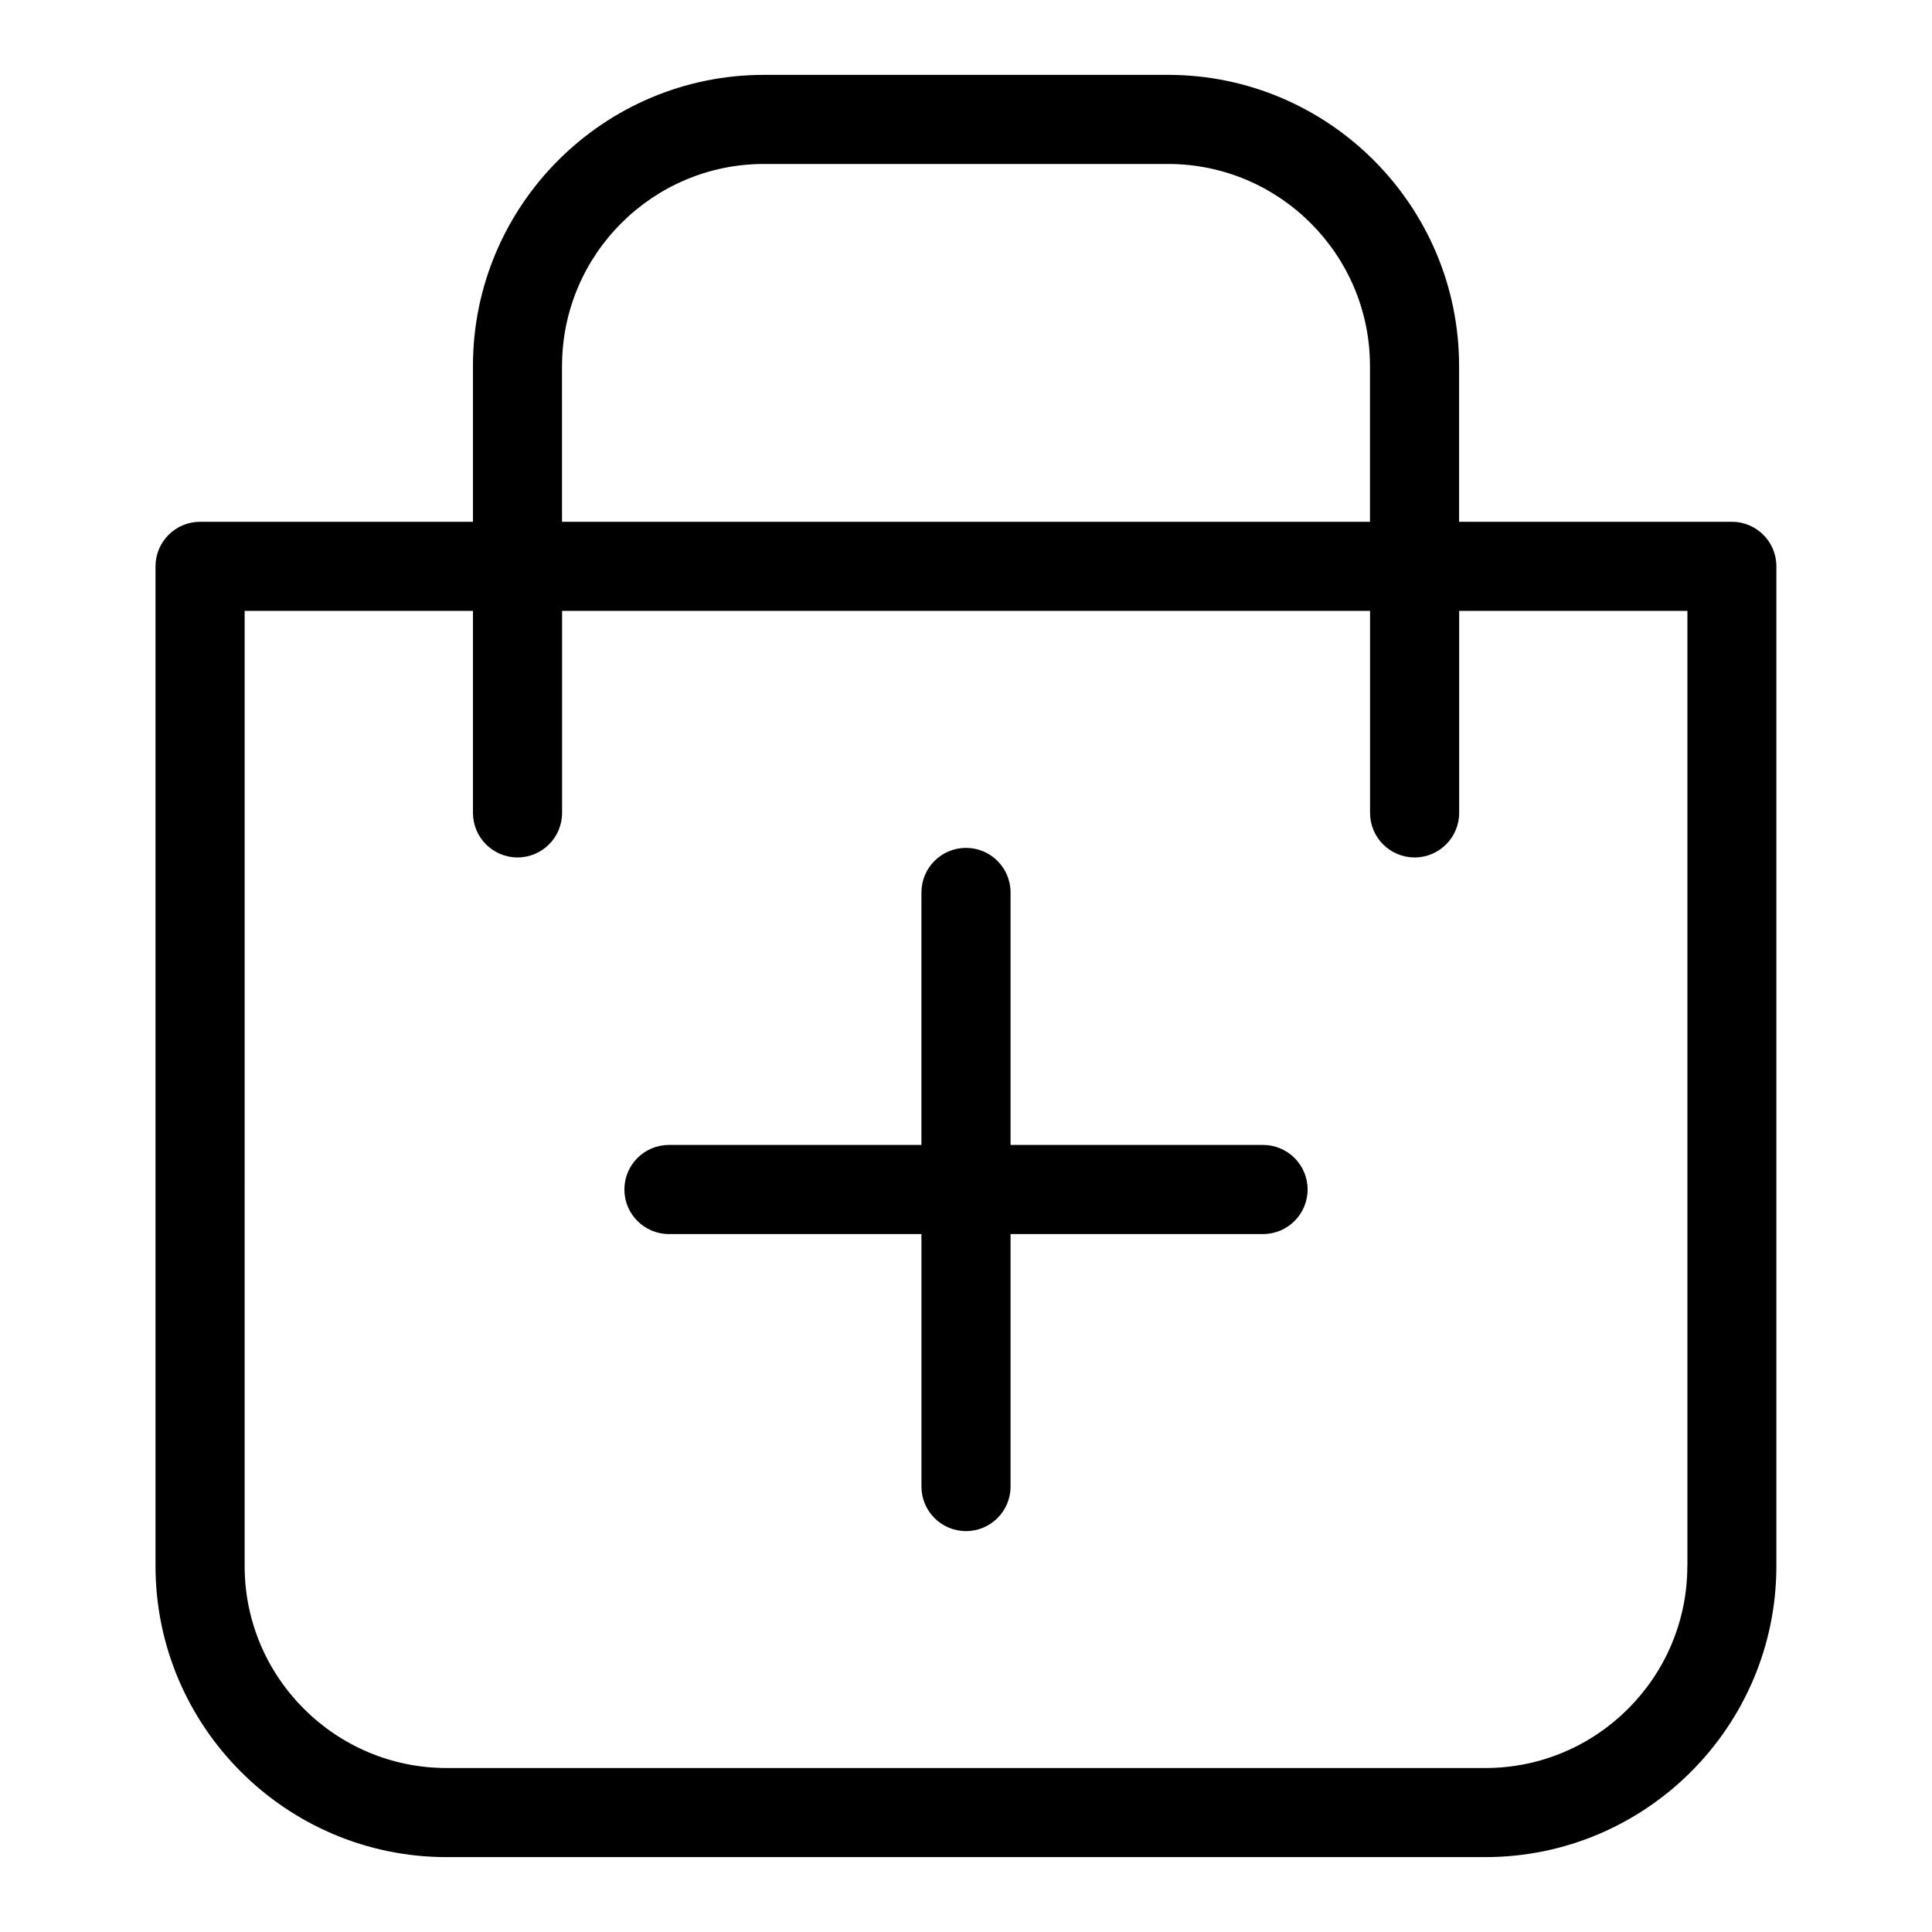
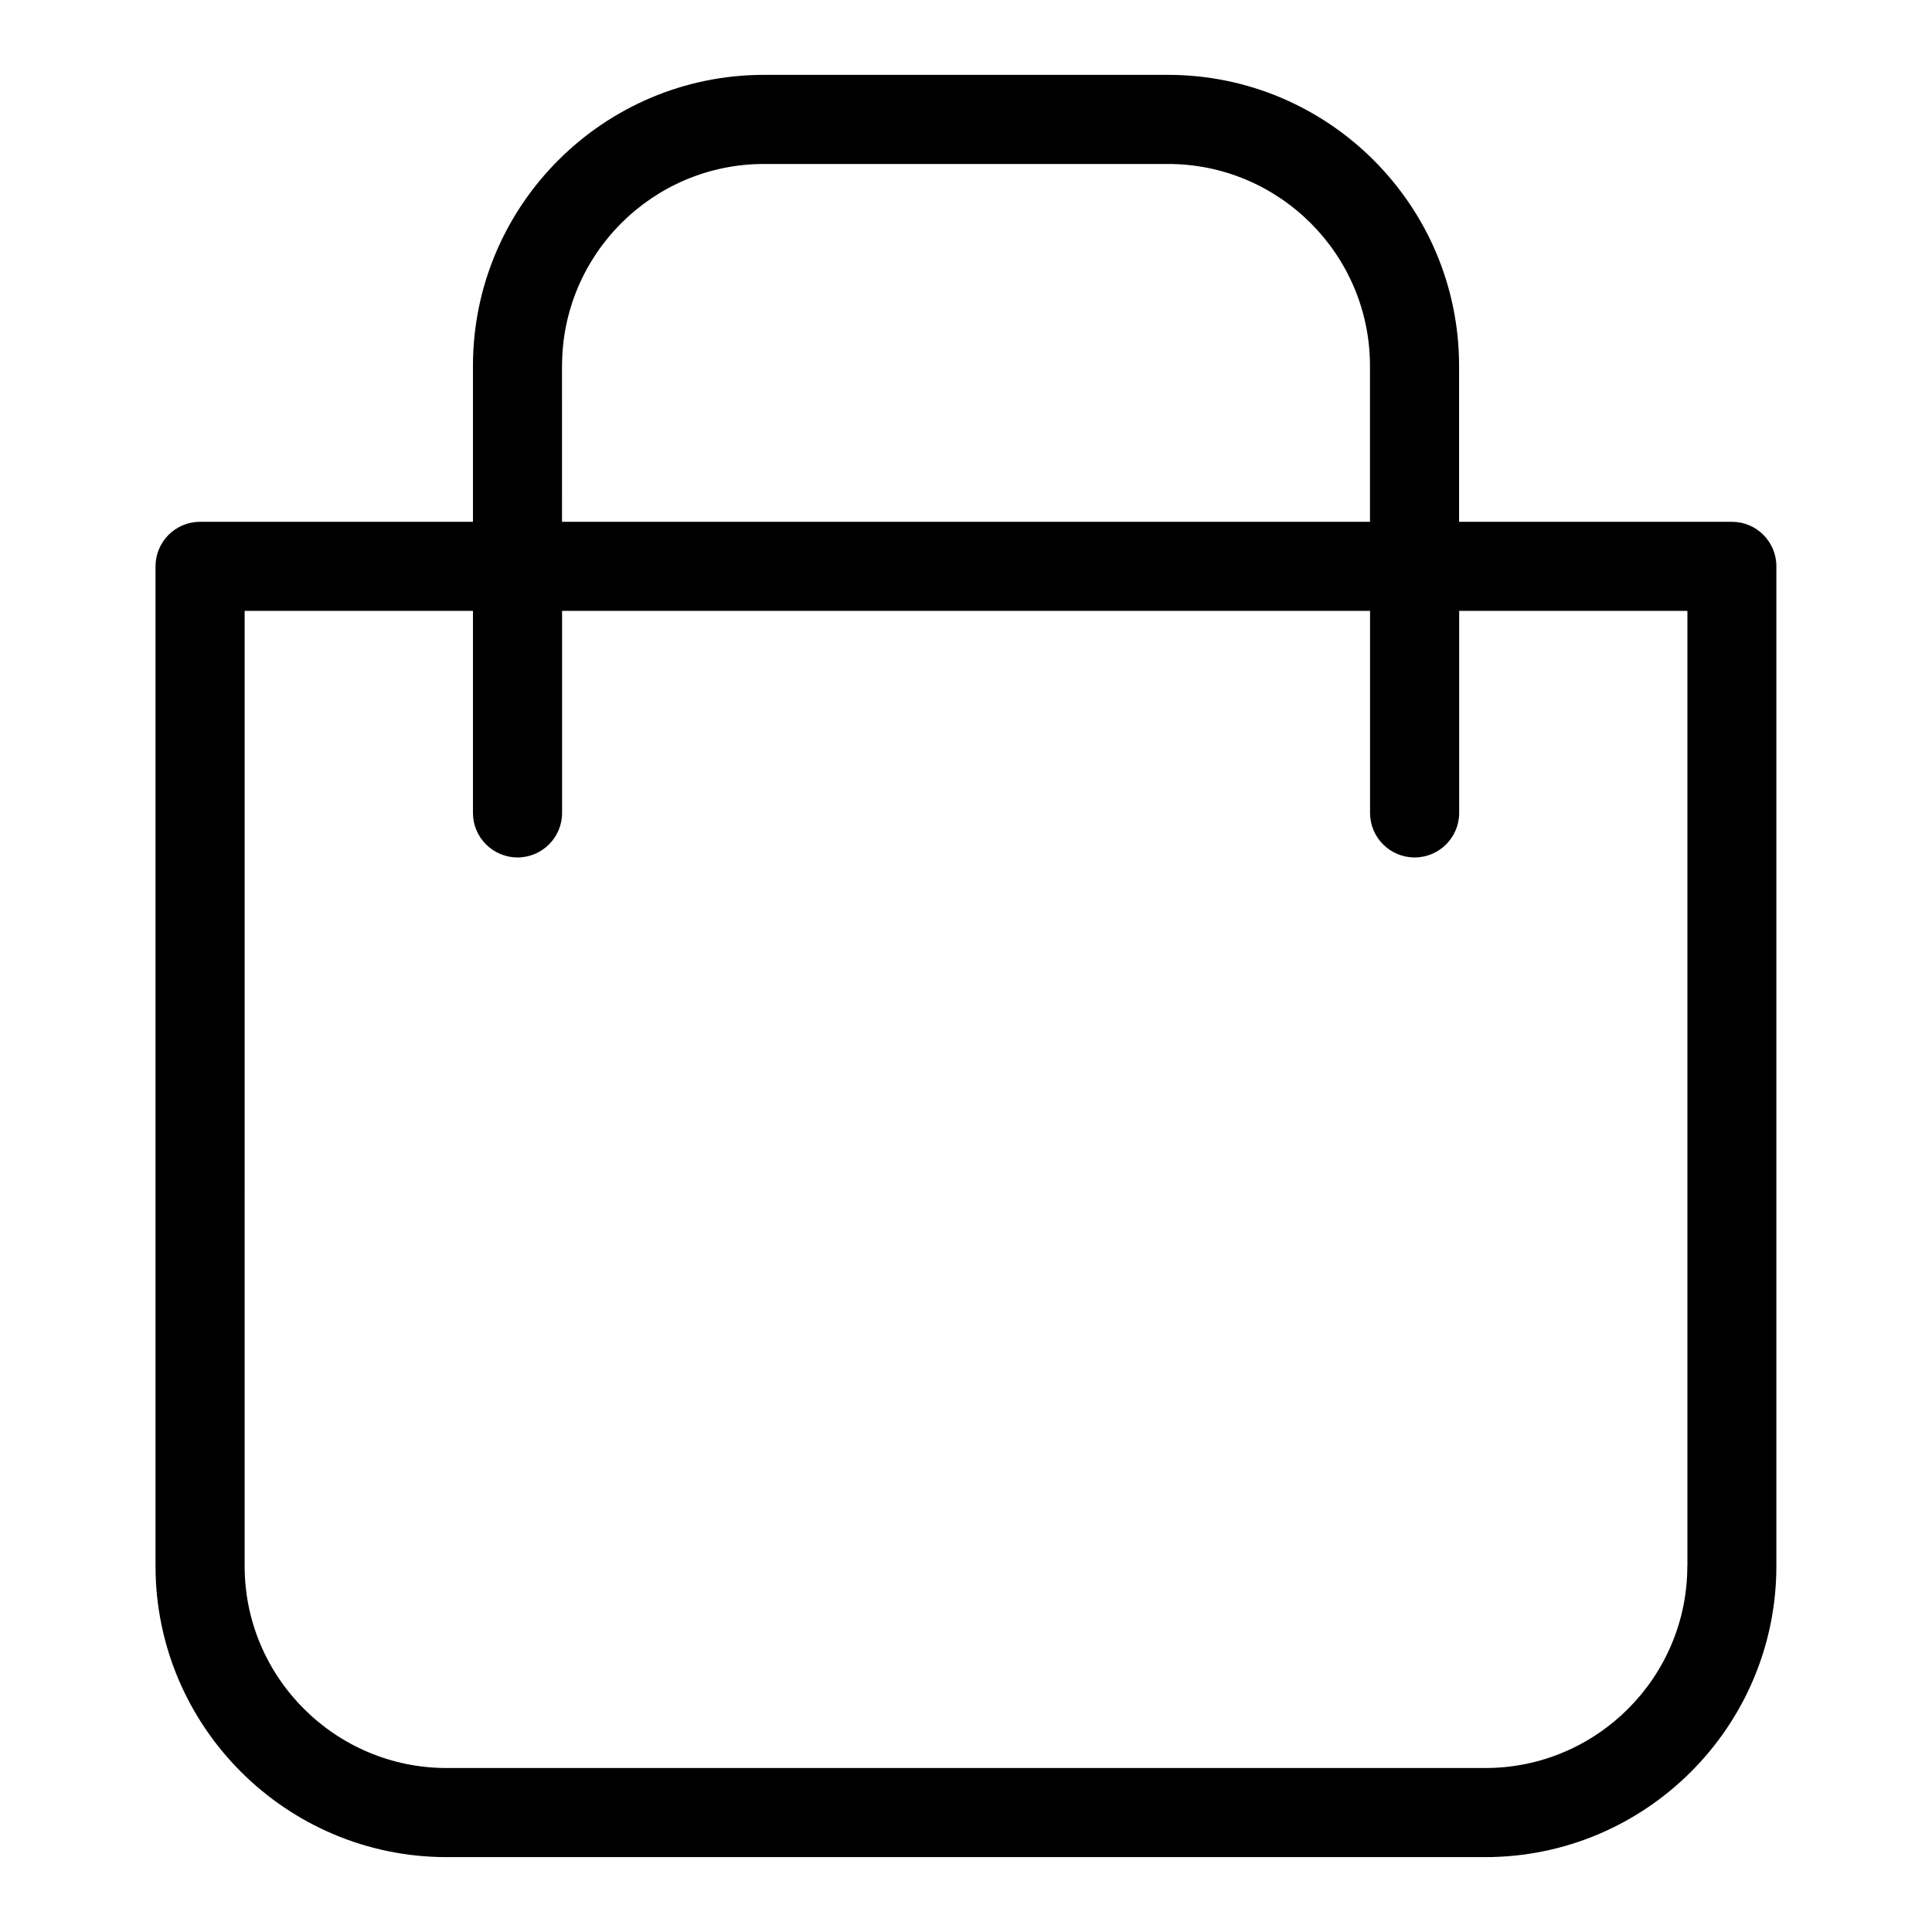
<svg xmlns="http://www.w3.org/2000/svg" fill="#000000" width="800px" height="800px" version="1.1" viewBox="144 144 512 512">
  <g>
-     <path d="m478.72 447.42h-66.914v-66.914c0-6.519-5.289-11.809-11.809-11.809-6.519 0-11.809 5.289-11.809 11.809v66.914h-66.91c-6.519 0-11.809 5.289-11.809 11.809 0 6.519 5.289 11.809 11.809 11.809h66.914v66.914c0 6.519 5.289 11.809 11.809 11.809s11.809-5.289 11.809-11.809v-66.914h66.91c6.519 0 11.809-5.289 11.809-11.809 0-6.516-5.289-11.809-11.809-11.809z" />
    <path d="m602.97 282.28h-72.297v-41.297c0-42.539-34.621-77.145-77.16-77.145h-107.03c-42.539 0-77.145 34.605-77.145 77.145v41.297h-72.316c-6.519 0-11.809 5.289-11.809 11.809v264.92c0 42.539 34.621 77.145 77.16 77.145h275.24c42.539 0 77.145-34.605 77.145-77.145v-264.92c0.016-6.519-5.273-11.809-11.789-11.809zm-310.02-41.297c0-29.52 24.008-53.531 53.531-53.531h107.03c29.535 0 53.547 24.008 53.547 53.531v41.297h-214.12l-0.004-41.297zm298.21 318.03c0 29.52-24.008 53.531-53.531 53.531h-275.25c-29.535 0-53.547-24.008-53.547-53.531l0.004-253.12h60.504v53.531c0 6.519 5.289 11.809 11.809 11.809 6.519 0 11.809-5.289 11.809-11.809v-53.531h214.12v53.531c0 6.519 5.289 11.809 11.809 11.809 6.519 0 11.809-5.289 11.809-11.809v-53.531h60.488v253.12z" />
  </g>
</svg>